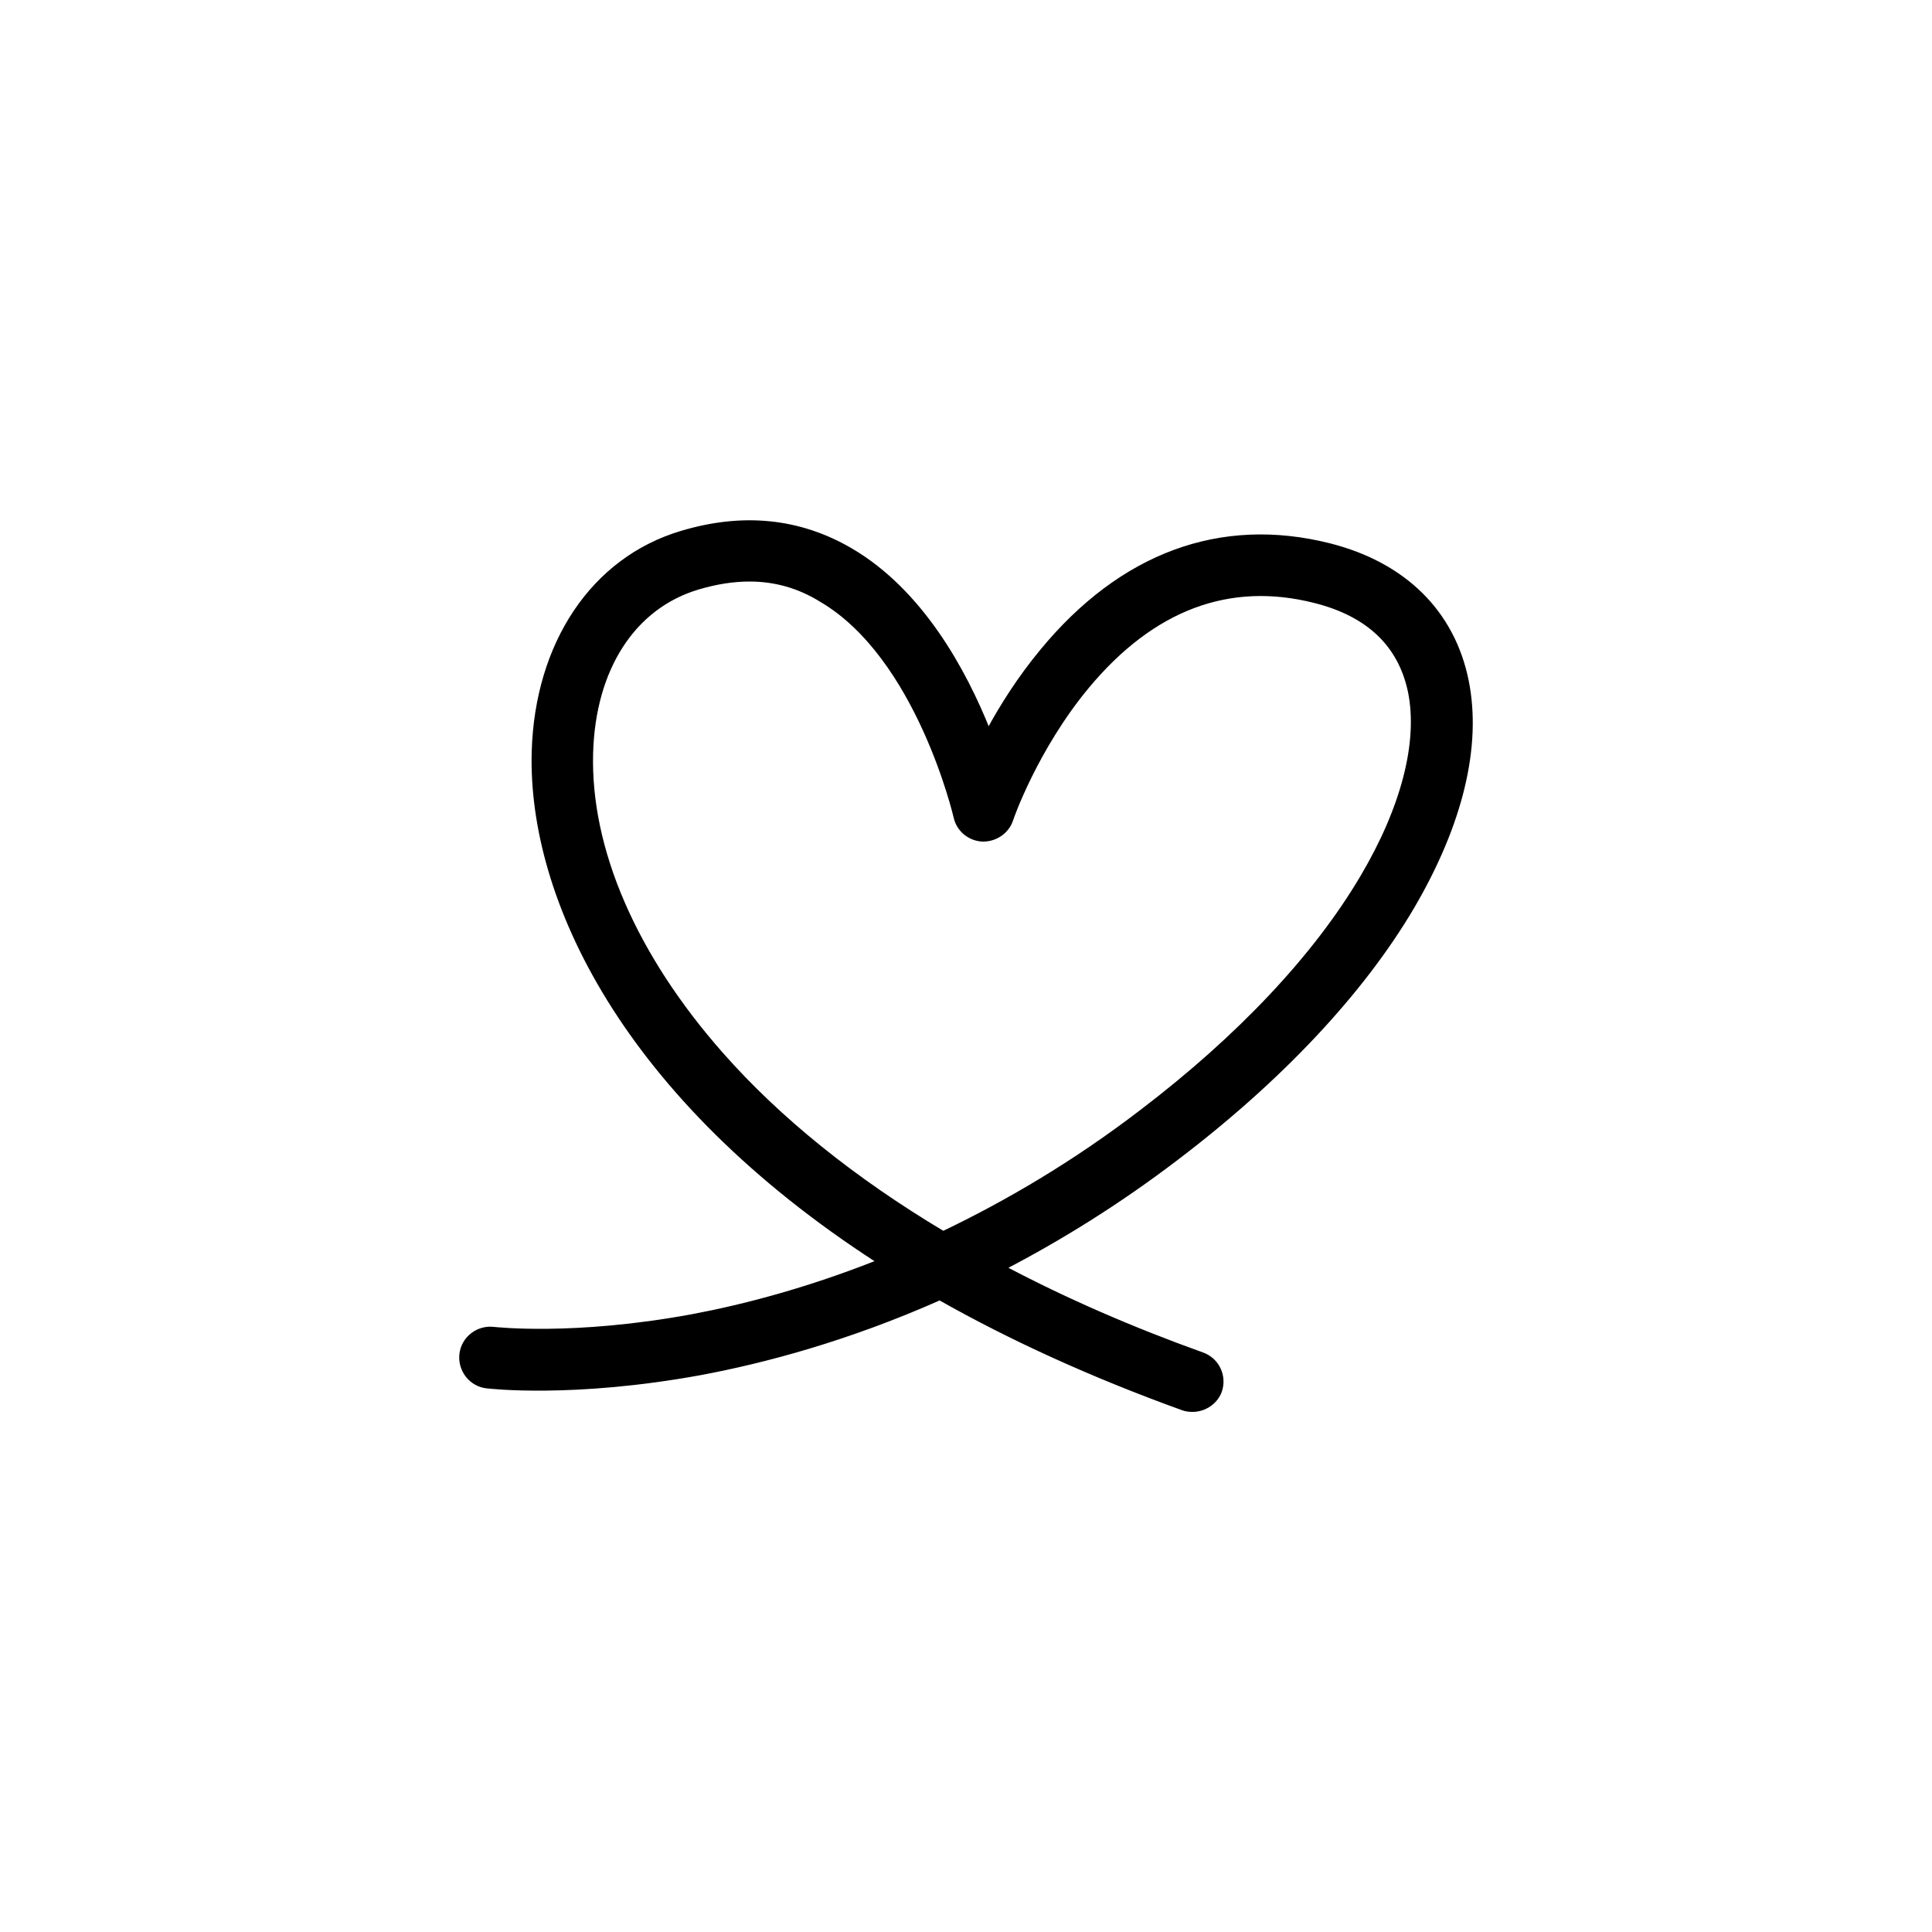
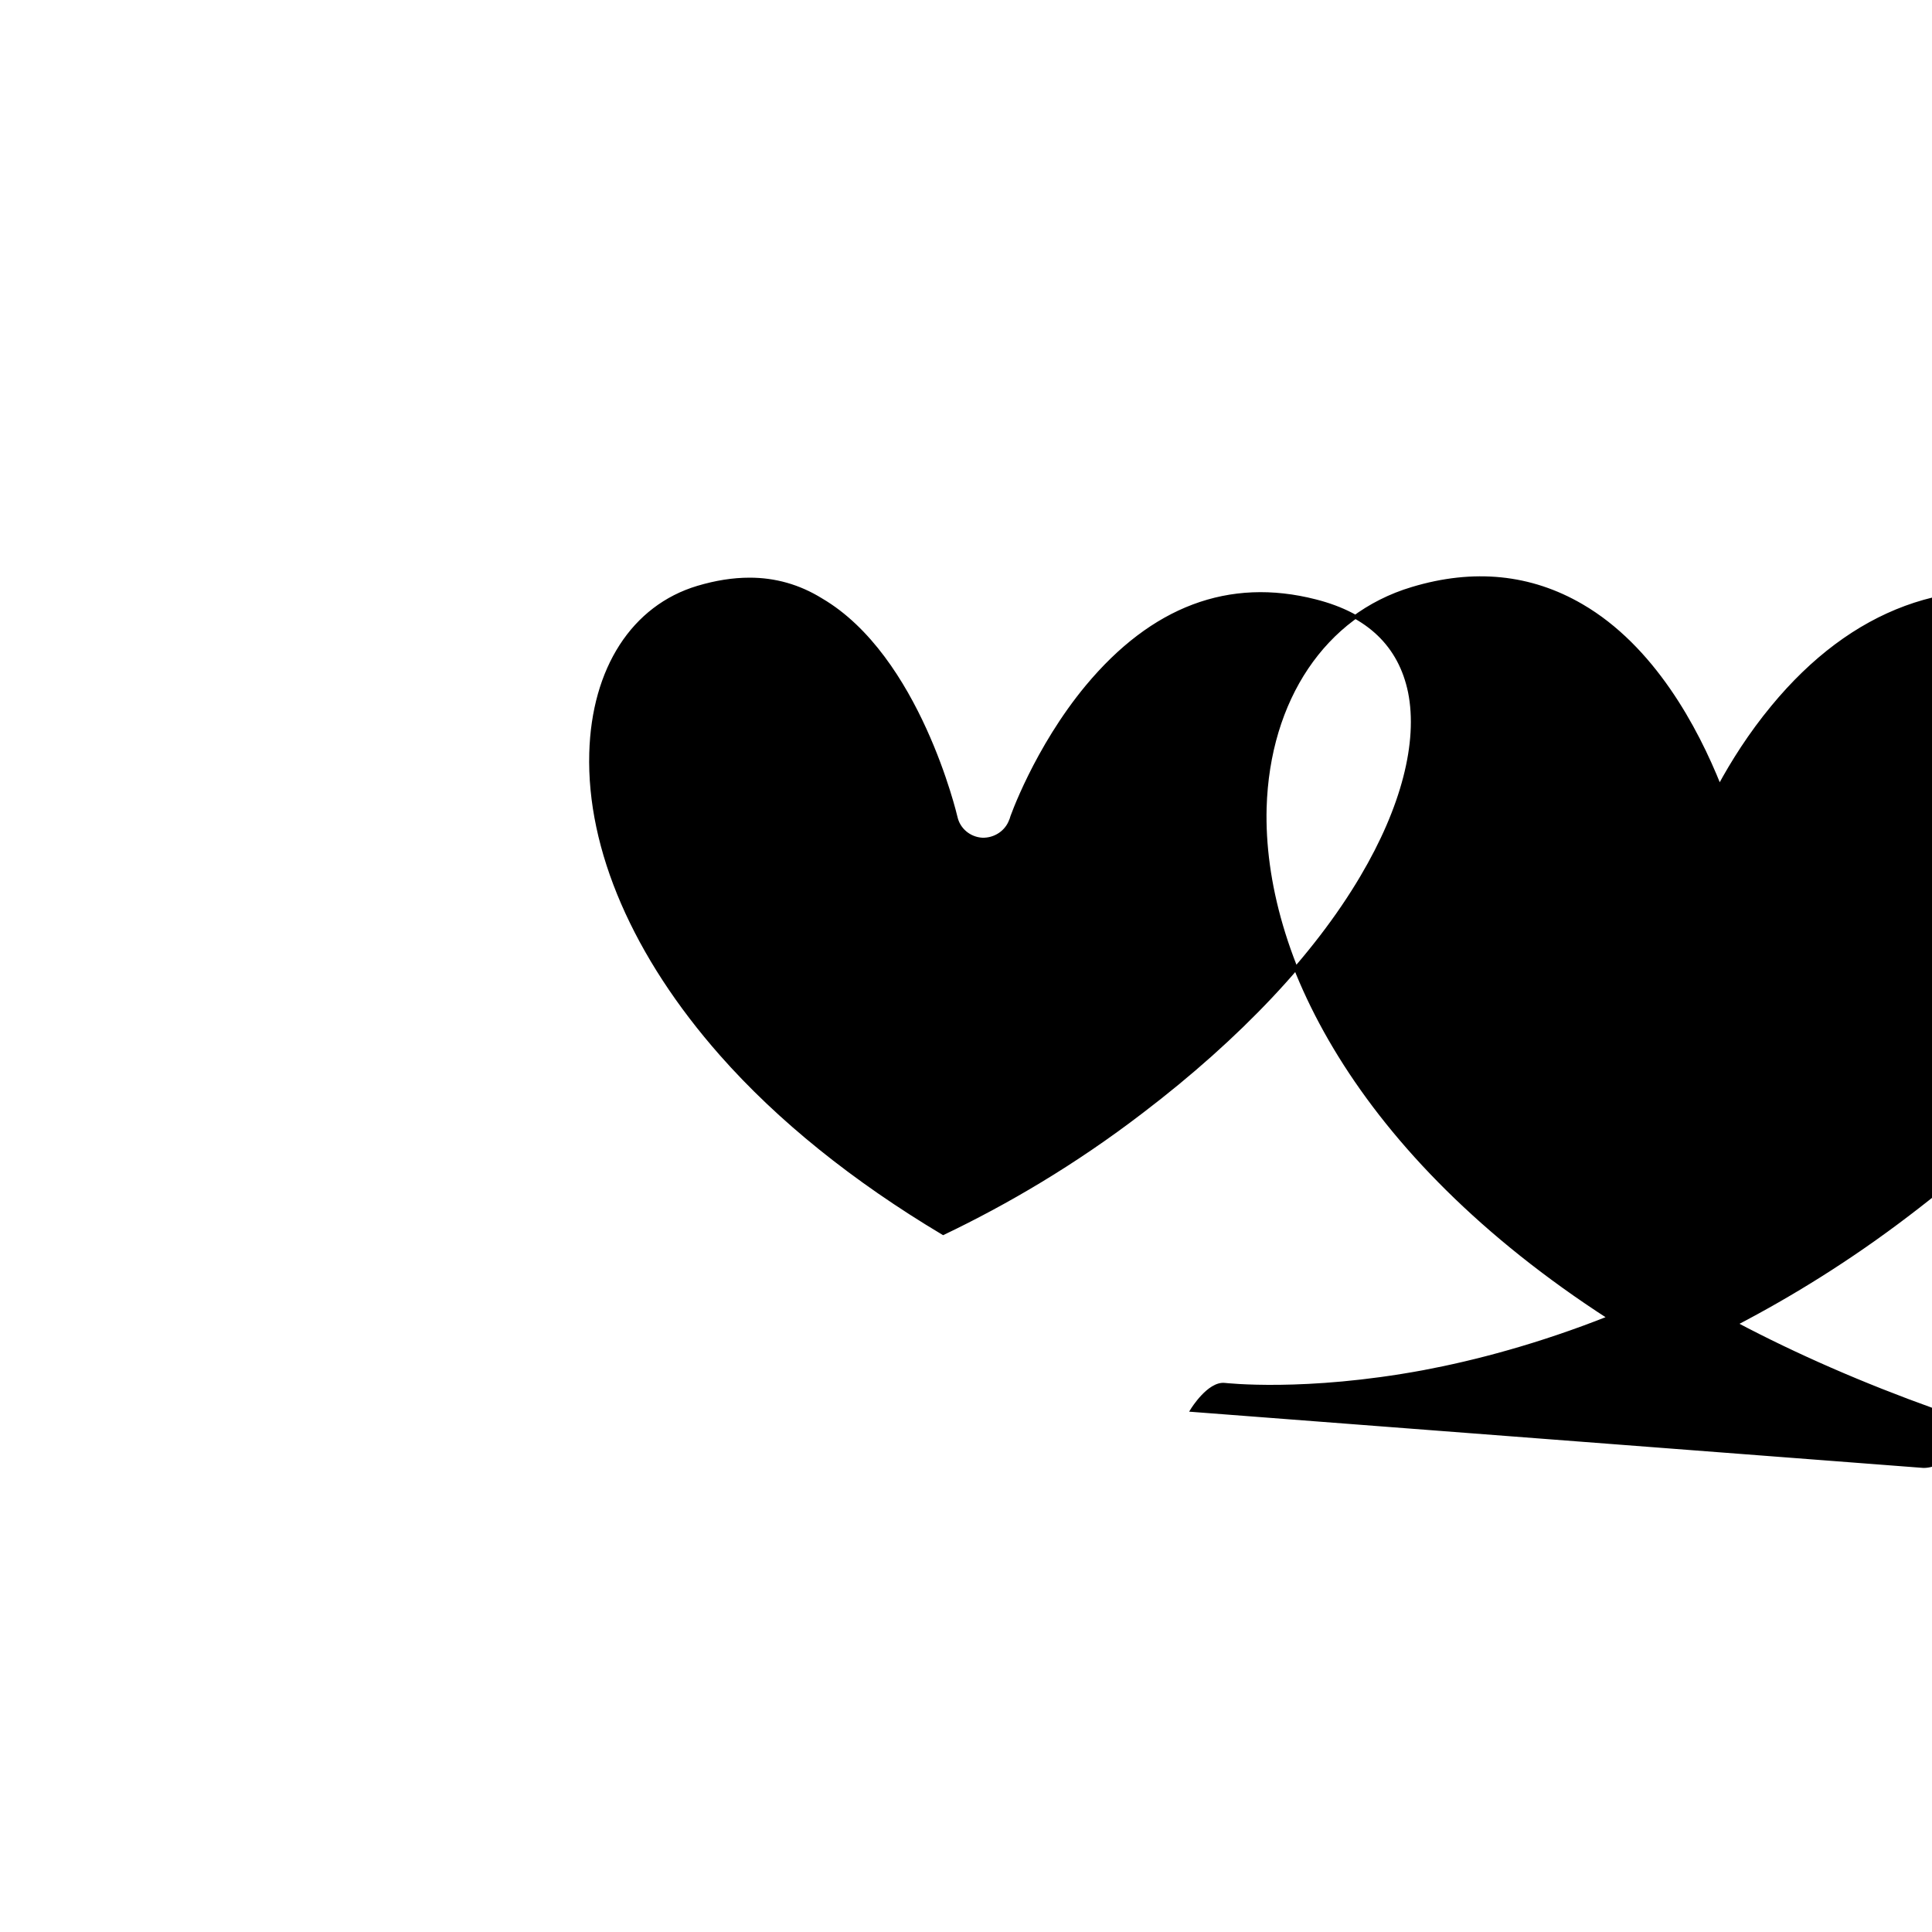
<svg xmlns="http://www.w3.org/2000/svg" id="Layer_1" viewBox="0 0 500 500">
-   <path d="m308.6 364.9c-.8 0-1.7-.1-2.5-.4-23.8-8.6-44.7-18.2-62.9-28.5-23.9 10.6-45.4 16.3-62 19.4-32.9 6-54.4 3.5-55.3 3.4-4.1-.5-7-4.3-6.5-8.4s4.3-7 8.4-6.5c.2 0 20.6 2.4 51.4-3.3 13.3-2.5 29.8-6.8 48.2-14.1-66-42.6-90.3-94.2-89.3-131.9.8-28.1 15.4-49.9 38.2-56.7 15.9-4.8 30.6-3.3 43.8 4.4 18.4 10.7 29.6 31.5 35.7 46.8 3.4-6.3 8-13.6 13.8-20.6 20.6-25 46.3-34.5 74.5-27.4 19.3 4.9 31.9 17.3 35.5 35.1 3.4 16.9-1.5 37.1-14.1 58.6-13.1 22.2-34.2 44.6-60.9 64.9-15.2 11.6-30.3 20.9-44.7 28.4 15.7 8.3 32.9 15.8 51.3 22.4 3.9 1.4 5.9 5.7 4.5 9.6-1.1 2.9-4 4.8-7.1 4.8zm-114.6-214.9c-4.3 0-8.7.7-13.4 2.1-16.7 5-27 21-27.6 42.8-.7 24.9 11.3 52.5 33.7 77.9 14.9 16.9 34.3 32.5 57.4 46.3 16.3-7.8 33.8-18 51.4-31.5 25.2-19.2 44.9-40.1 57-60.6 10.6-17.9 15-34.9 12.4-47.9-2.5-12.1-10.7-20-24.5-23.5-22.3-5.7-42.1 1.8-59 22.1-13.3 16-19.7 34.3-19.7 34.5-1.1 3.2-4.2 5.2-7.5 5.1-3.4-.2-6.2-2.6-6.9-5.8-.1-.4-9.7-41.5-34.8-56.2-5.8-3.6-12-5.3-18.5-5.3z" stroke="rgb(0,0,0)" stroke-miterlimit="10" />
+   <path d="m308.6 364.9s4.3-7 8.4-6.5c.2 0 20.6 2.4 51.4-3.3 13.3-2.5 29.8-6.8 48.2-14.1-66-42.6-90.3-94.2-89.3-131.9.8-28.1 15.4-49.9 38.2-56.7 15.9-4.8 30.6-3.3 43.8 4.4 18.4 10.7 29.6 31.5 35.7 46.8 3.4-6.3 8-13.6 13.8-20.6 20.6-25 46.3-34.5 74.5-27.4 19.3 4.9 31.9 17.3 35.5 35.1 3.4 16.9-1.5 37.1-14.1 58.6-13.1 22.2-34.2 44.6-60.9 64.9-15.2 11.6-30.3 20.9-44.7 28.4 15.7 8.3 32.9 15.8 51.3 22.4 3.9 1.4 5.9 5.7 4.5 9.6-1.1 2.9-4 4.8-7.1 4.8zm-114.6-214.9c-4.3 0-8.7.7-13.4 2.1-16.7 5-27 21-27.6 42.8-.7 24.9 11.3 52.5 33.7 77.9 14.9 16.9 34.3 32.5 57.4 46.3 16.3-7.8 33.8-18 51.4-31.5 25.2-19.2 44.9-40.1 57-60.6 10.6-17.9 15-34.9 12.4-47.9-2.5-12.1-10.7-20-24.5-23.5-22.3-5.7-42.1 1.8-59 22.1-13.3 16-19.7 34.3-19.7 34.5-1.1 3.2-4.2 5.2-7.5 5.1-3.4-.2-6.2-2.6-6.9-5.8-.1-.4-9.7-41.5-34.8-56.2-5.8-3.6-12-5.3-18.5-5.3z" stroke="rgb(0,0,0)" stroke-miterlimit="10" />
</svg>